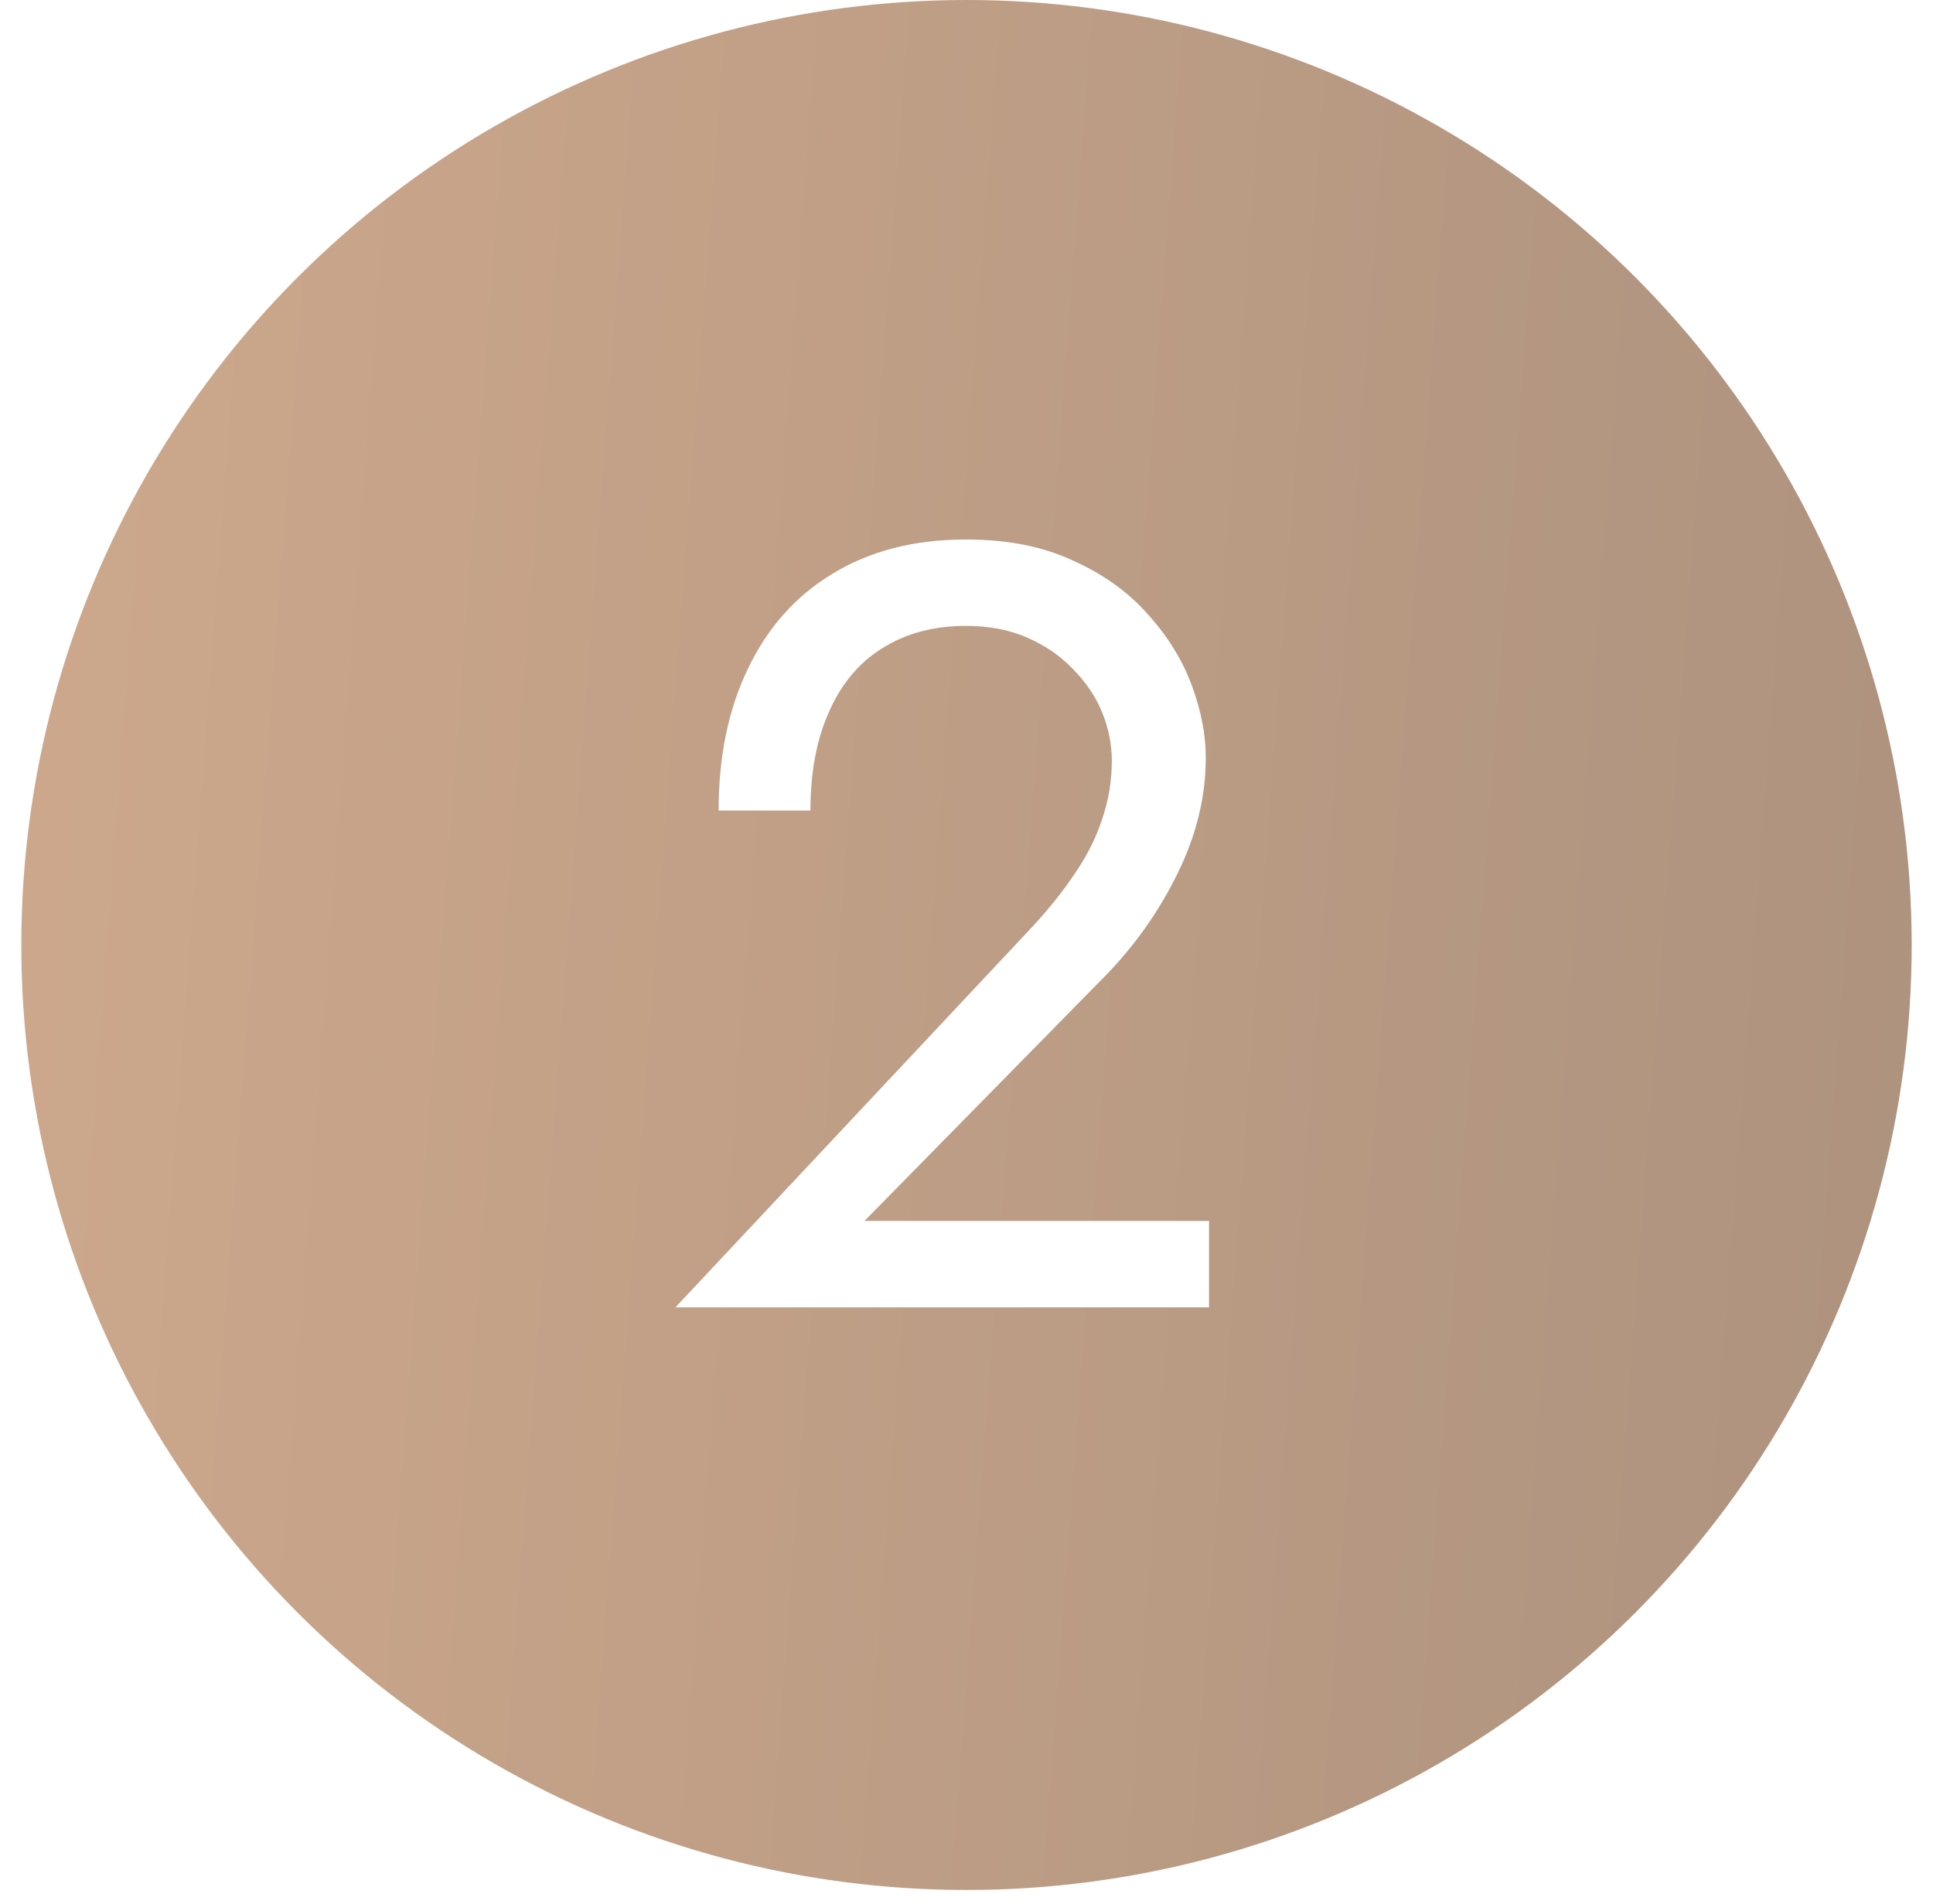
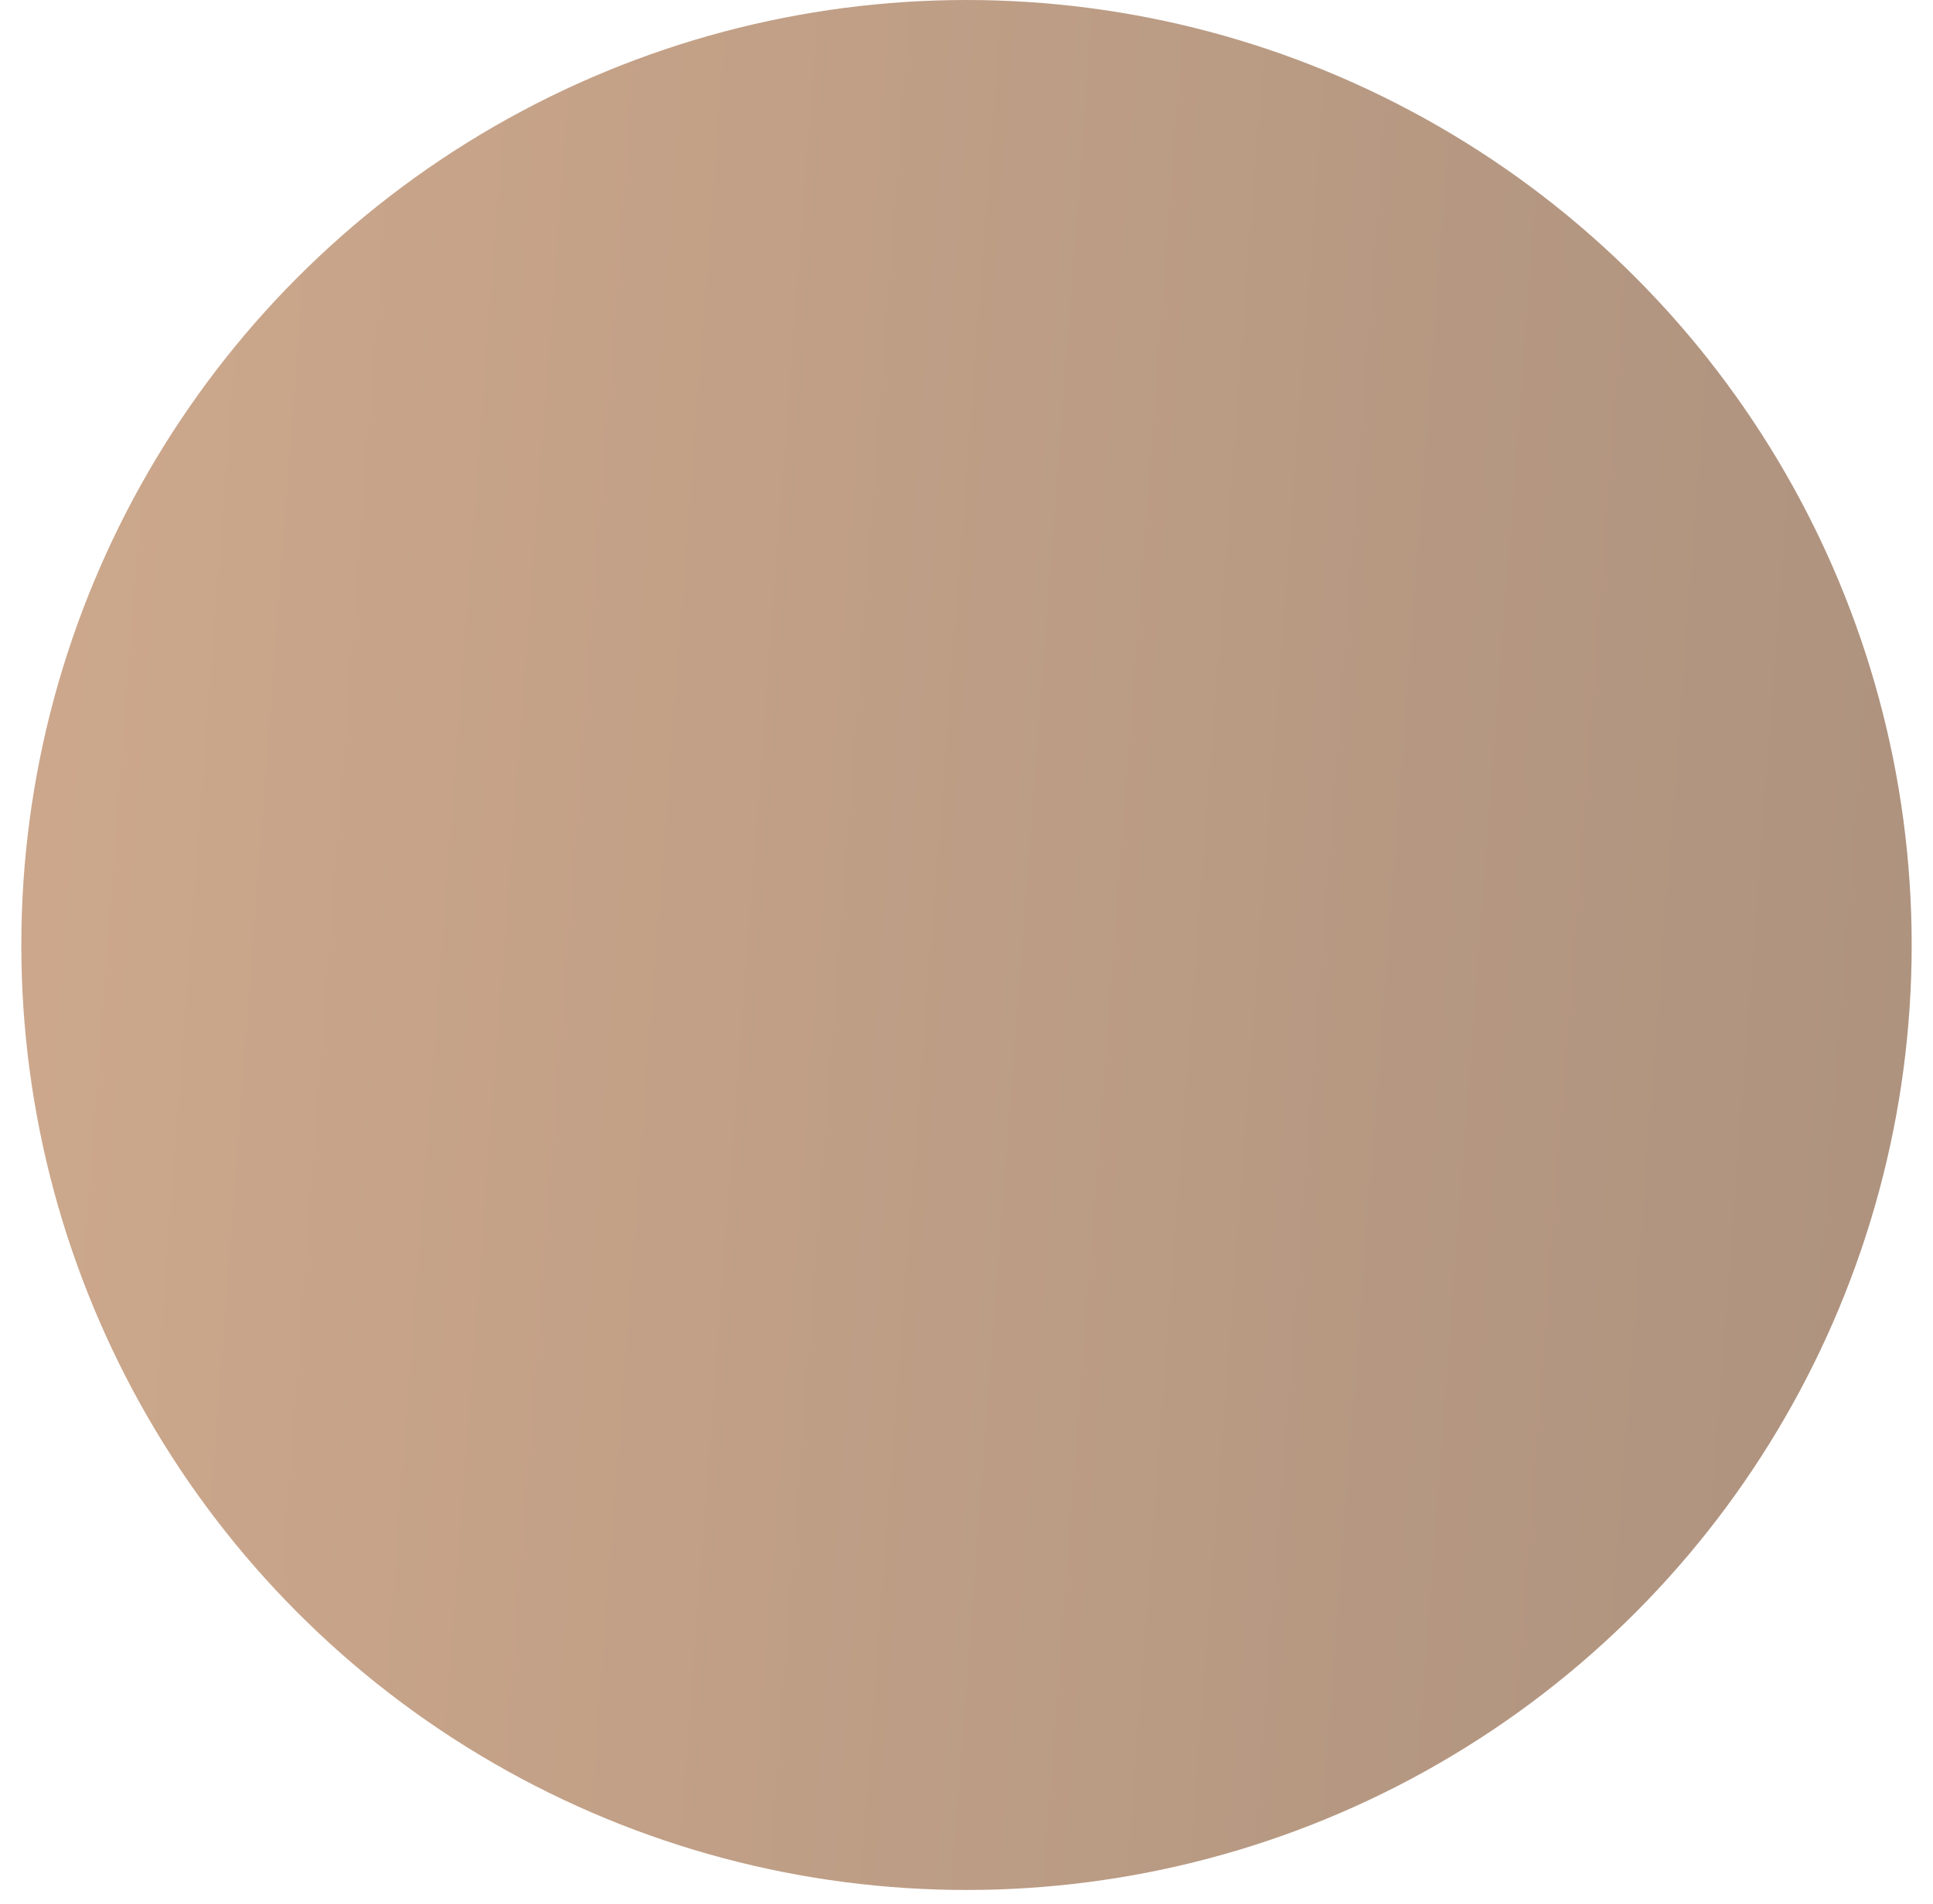
<svg xmlns="http://www.w3.org/2000/svg" width="68" height="67" viewBox="0 0 68 67" fill="none">
  <g filter="url(#filter0_ii_1315_2110)">
    <circle cx="34" cy="33.25" r="33.25" fill="url(#paint0_linear_1315_2110)" />
  </g>
-   <path d="M23.76 46H42.532V42.96H30.41L38.884 34.334C39.923 33.27 40.771 32.067 41.43 30.724C42.089 29.381 42.418 28.026 42.418 26.658C42.418 25.847 42.253 24.999 41.924 24.112C41.595 23.225 41.088 22.402 40.404 21.642C39.72 20.857 38.846 20.223 37.782 19.742C36.718 19.235 35.451 18.982 33.982 18.982C32.158 18.982 30.587 19.387 29.27 20.198C27.978 20.983 26.99 22.098 26.306 23.542C25.622 24.961 25.28 26.62 25.28 28.52H28.51C28.51 27.177 28.725 26.025 29.156 25.062C29.587 24.074 30.207 23.327 31.018 22.82C31.854 22.288 32.842 22.022 33.982 22.022C34.793 22.022 35.515 22.161 36.148 22.44C36.781 22.719 37.313 23.086 37.744 23.542C38.2 23.998 38.542 24.505 38.77 25.062C38.998 25.619 39.112 26.189 39.112 26.772C39.112 27.481 38.998 28.165 38.77 28.824C38.567 29.457 38.251 30.091 37.82 30.724C37.415 31.332 36.921 31.953 36.338 32.586L23.76 46Z" fill="white" />
  <defs>
    <filter id="filter0_ii_1315_2110" x="-3.25" y="-4" width="74.5" height="74.5" filterUnits="userSpaceOnUse" color-interpolation-filters="sRGB">
      <feFlood flood-opacity="0" result="BackgroundImageFix" />
      <feBlend mode="normal" in="SourceGraphic" in2="BackgroundImageFix" result="shape" />
      <feColorMatrix in="SourceAlpha" type="matrix" values="0 0 0 0 0 0 0 0 0 0 0 0 0 0 0 0 0 0 127 0" result="hardAlpha" />
      <feOffset dx="4" dy="4" />
      <feGaussianBlur stdDeviation="3" />
      <feComposite in2="hardAlpha" operator="arithmetic" k2="-1" k3="1" />
      <feColorMatrix type="matrix" values="0 0 0 0 1 0 0 0 0 1 0 0 0 0 1 0 0 0 0.25 0" />
      <feBlend mode="normal" in2="shape" result="effect1_innerShadow_1315_2110" />
      <feColorMatrix in="SourceAlpha" type="matrix" values="0 0 0 0 0 0 0 0 0 0 0 0 0 0 0 0 0 0 127 0" result="hardAlpha" />
      <feOffset dx="-4" dy="-4" />
      <feGaussianBlur stdDeviation="3" />
      <feComposite in2="hardAlpha" operator="arithmetic" k2="-1" k3="1" />
      <feColorMatrix type="matrix" values="0 0 0 0 1 0 0 0 0 1 0 0 0 0 1 0 0 0 0.25 0" />
      <feBlend mode="normal" in2="effect1_innerShadow_1315_2110" result="effect2_innerShadow_1315_2110" />
    </filter>
    <linearGradient id="paint0_linear_1315_2110" x1="0.75" y1="9.039" x2="71.176" y2="14.339" gradientUnits="userSpaceOnUse">
      <stop stop-color="#CDA88C" />
      <stop offset="1" stop-color="#AD927E" />
    </linearGradient>
  </defs>
</svg>